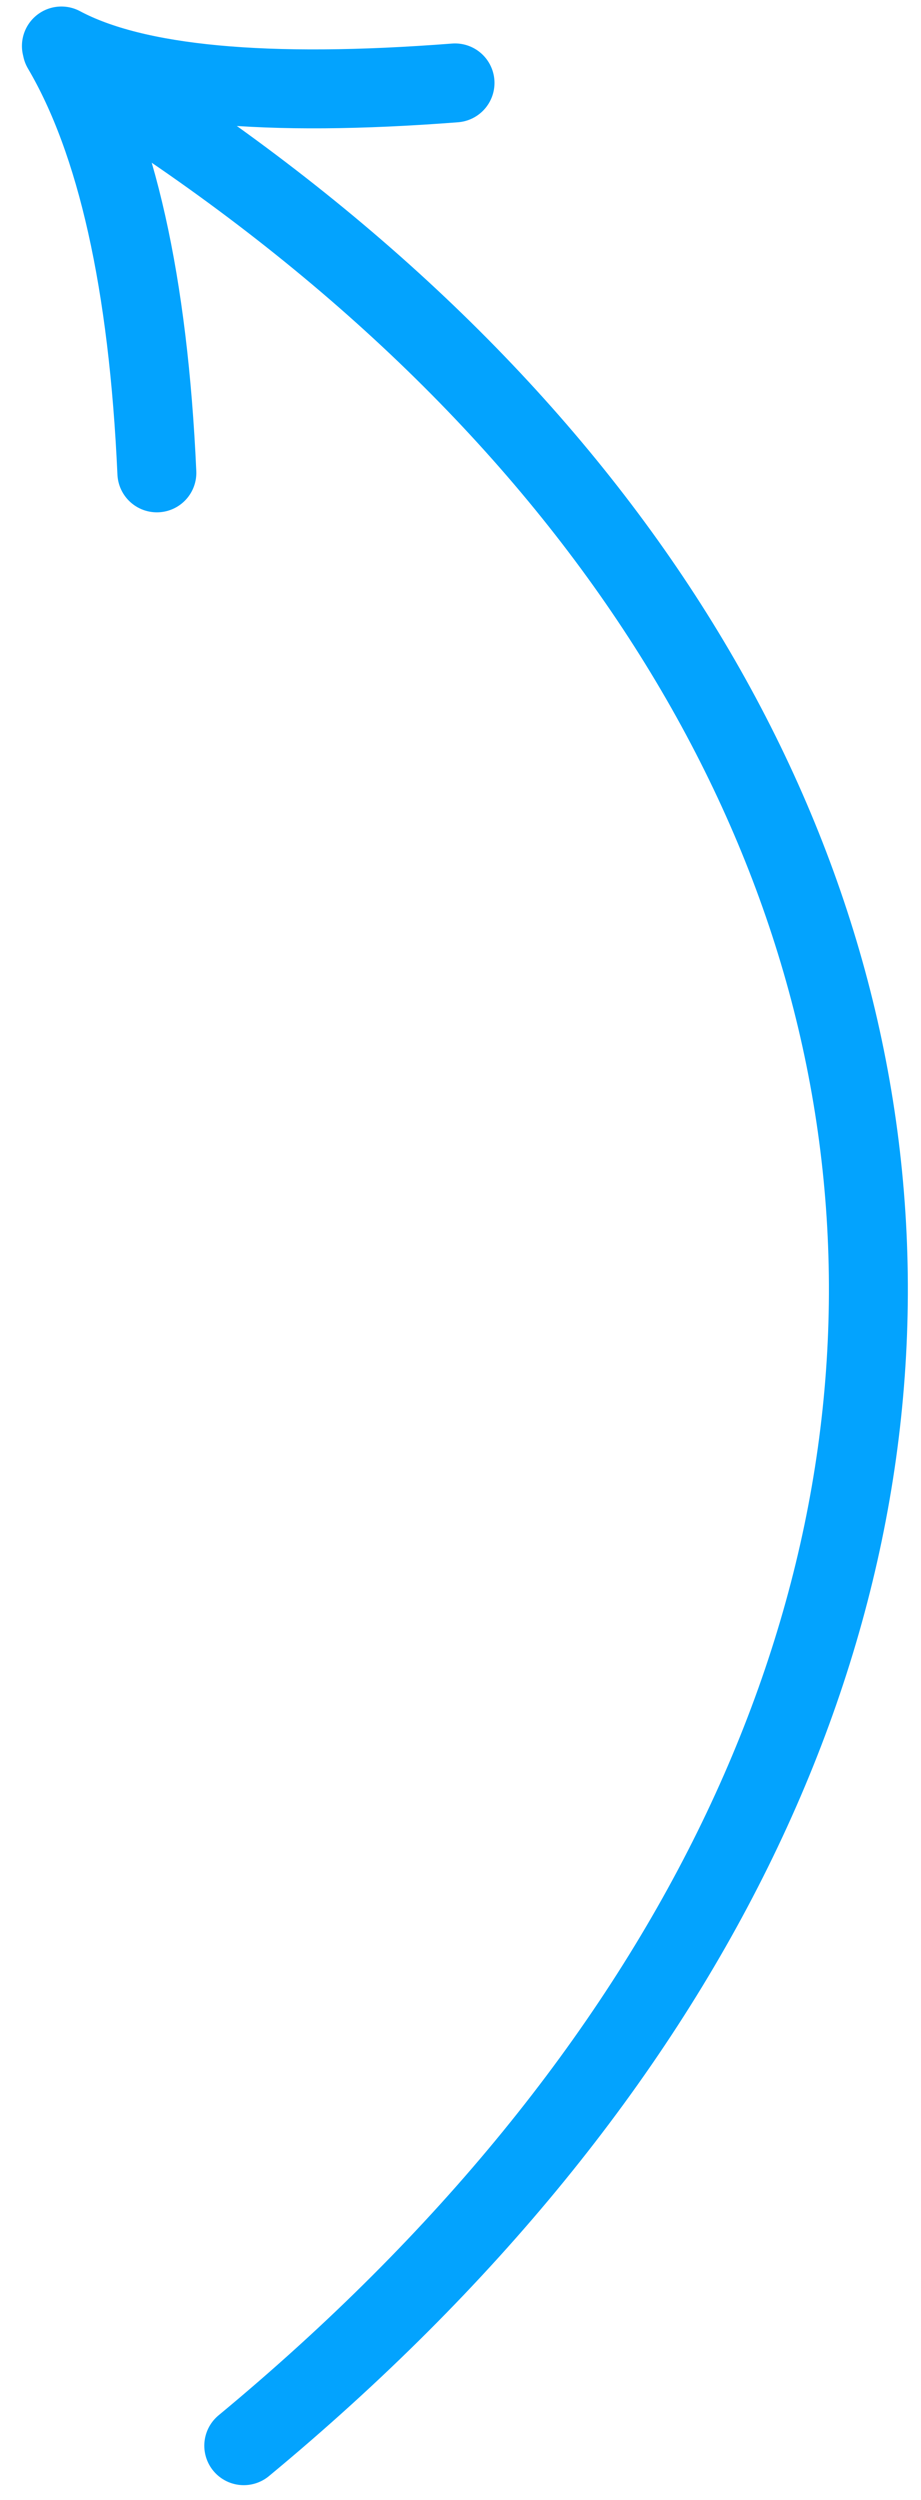
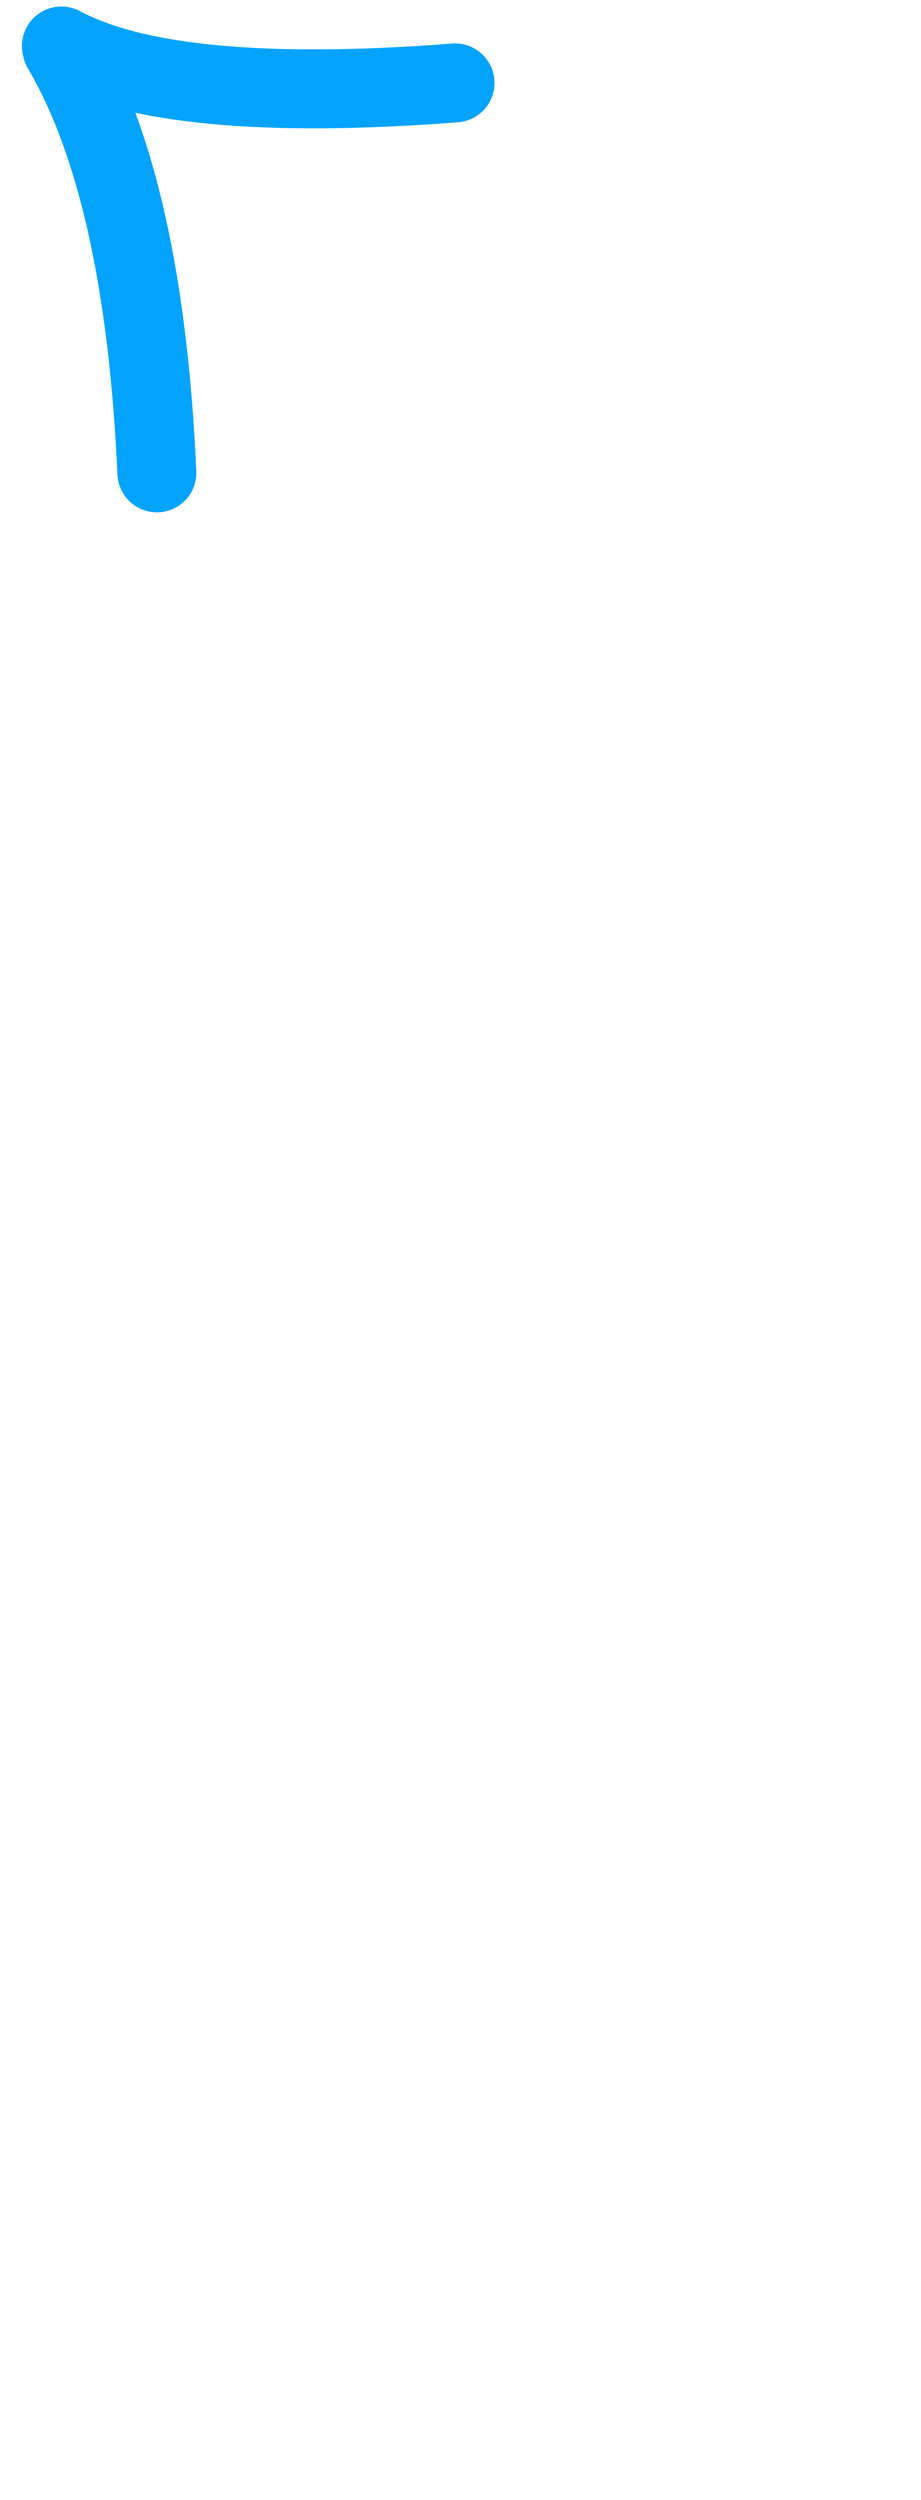
<svg xmlns="http://www.w3.org/2000/svg" width="35" height="95" viewBox="0 0 35 95">
  <g fill="none" stroke="#03A3FE" stroke-linecap="round" stroke-linejoin="round" stroke-width="3">
-     <path d="M.98 67.868C44.418 75.812 71.817 48.47 66.382 6.632" transform="rotate(-50 32.006 71.522)" />
    <g>
      <path d="M15.75.166C12.409 2.546 7.159 4.212 0 5.164M15.844.136C14.6 3.046 14.57 8.054 15.75 15.16" transform="rotate(-50 32.006 71.522) rotate(-35 47.148 -78.106)" />
    </g>
  </g>
</svg>